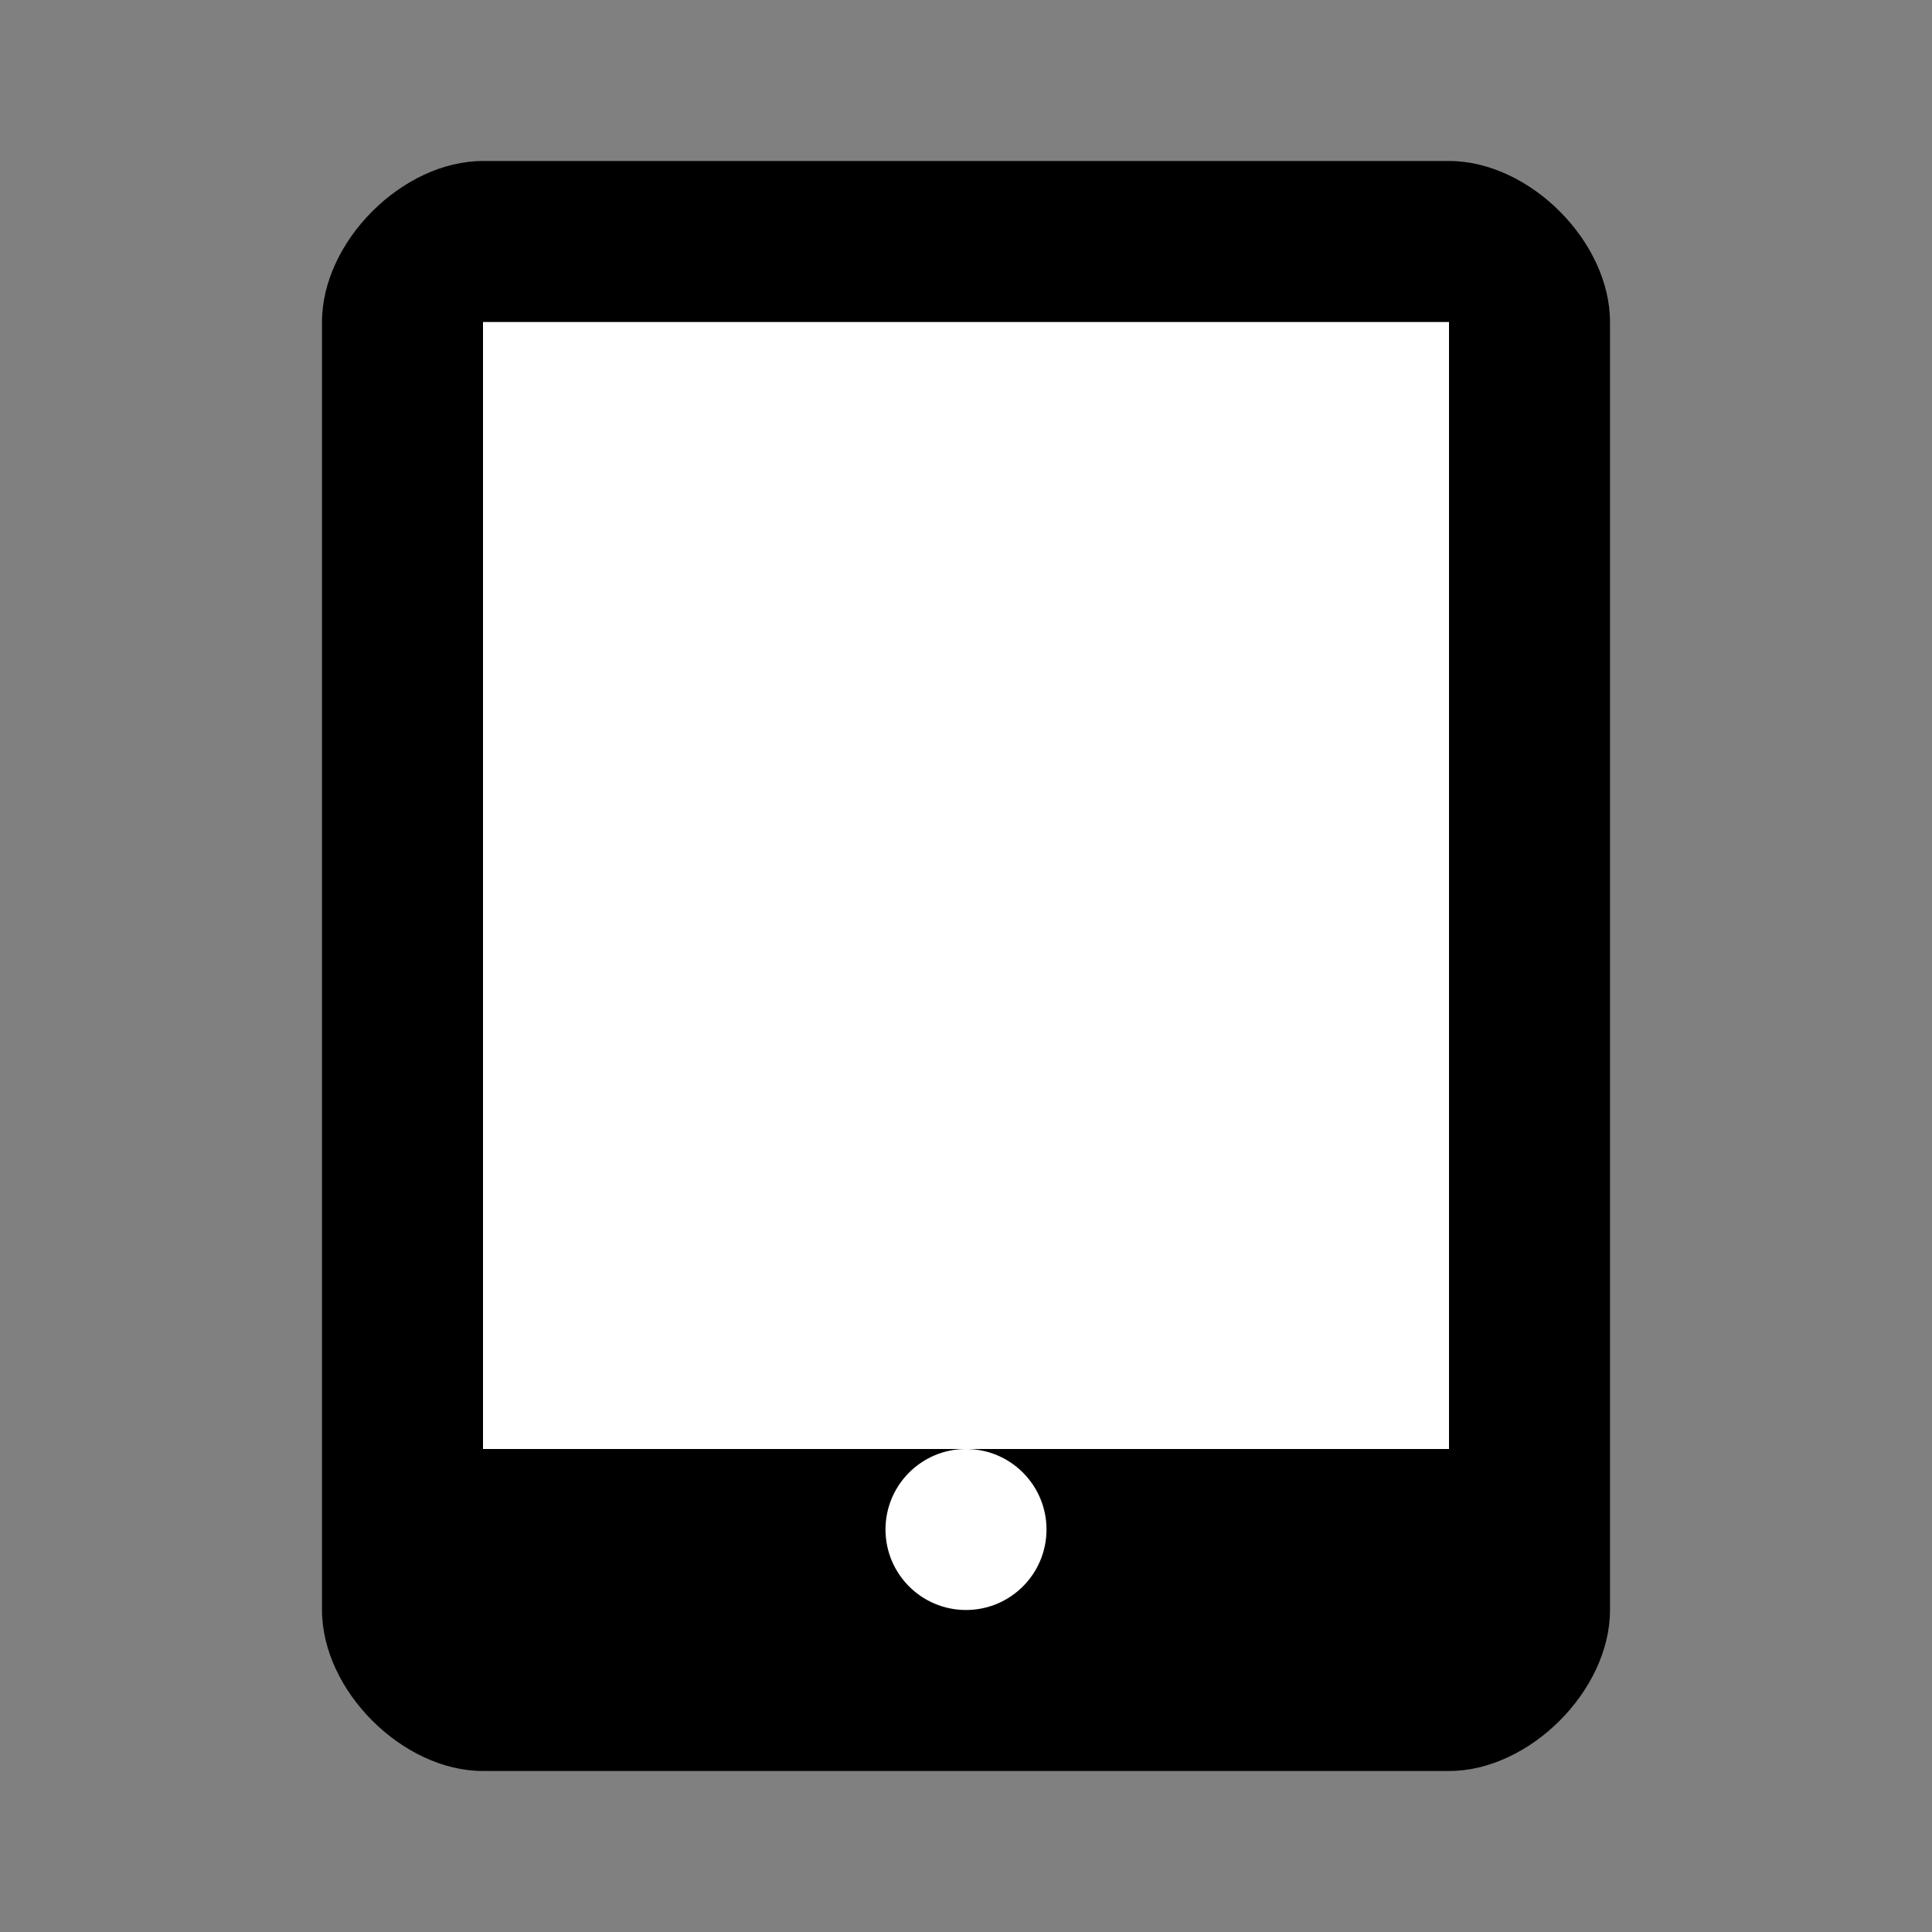
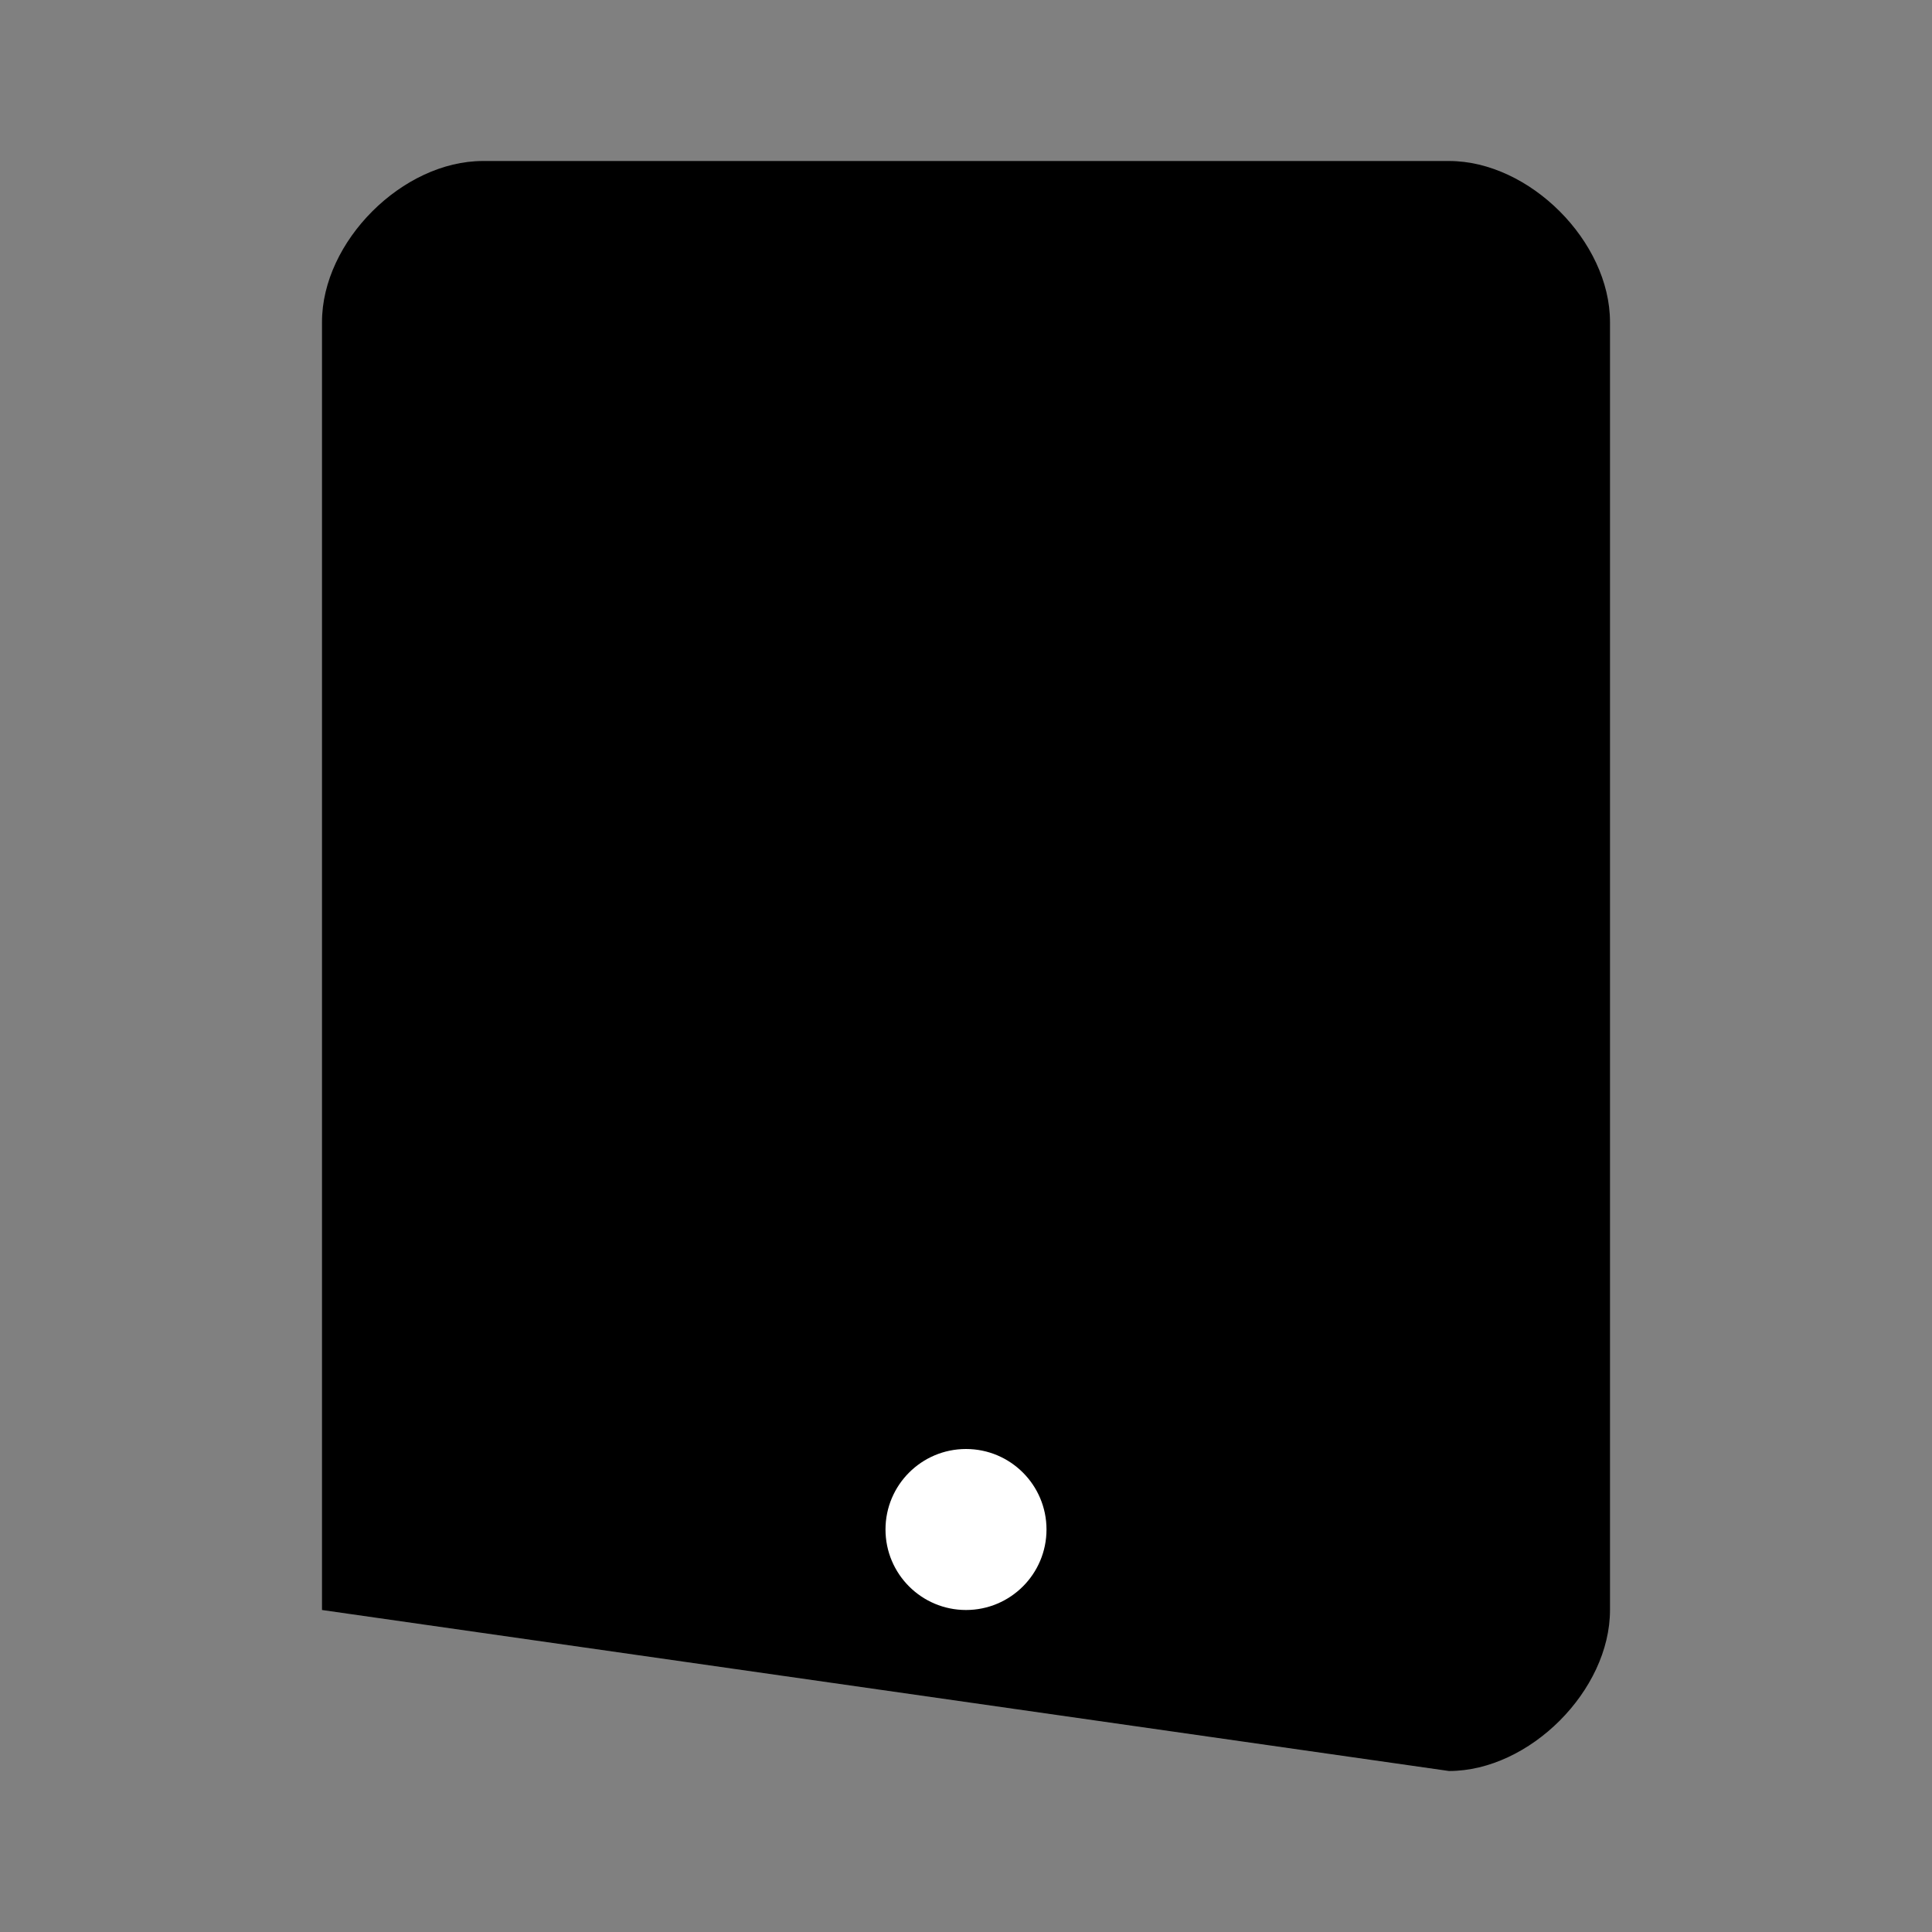
<svg xmlns="http://www.w3.org/2000/svg" width="24" height="24" viewBox="0 0 24 24" fill="none">
  <rect x="0" y="0" width="24" height="24" fill="#808080" stroke="none" />
-   <path d="M6 2 C5 2, 4 3, 4 4 L4 20 C4 21, 5 22, 6 22 L18 22 C19 22, 20 21, 20 20 L20 4 C20 3, 19 2, 18 2 L6 2 Z" fill="currentColor" />
-   <rect x="6" y="4" width="12" height="14" fill="white" />
+   <path d="M6 2 C5 2, 4 3, 4 4 L4 20 L18 22 C19 22, 20 21, 20 20 L20 4 C20 3, 19 2, 18 2 L6 2 Z" fill="currentColor" />
  <circle cx="12" cy="19" r="1" fill="white" />
</svg>